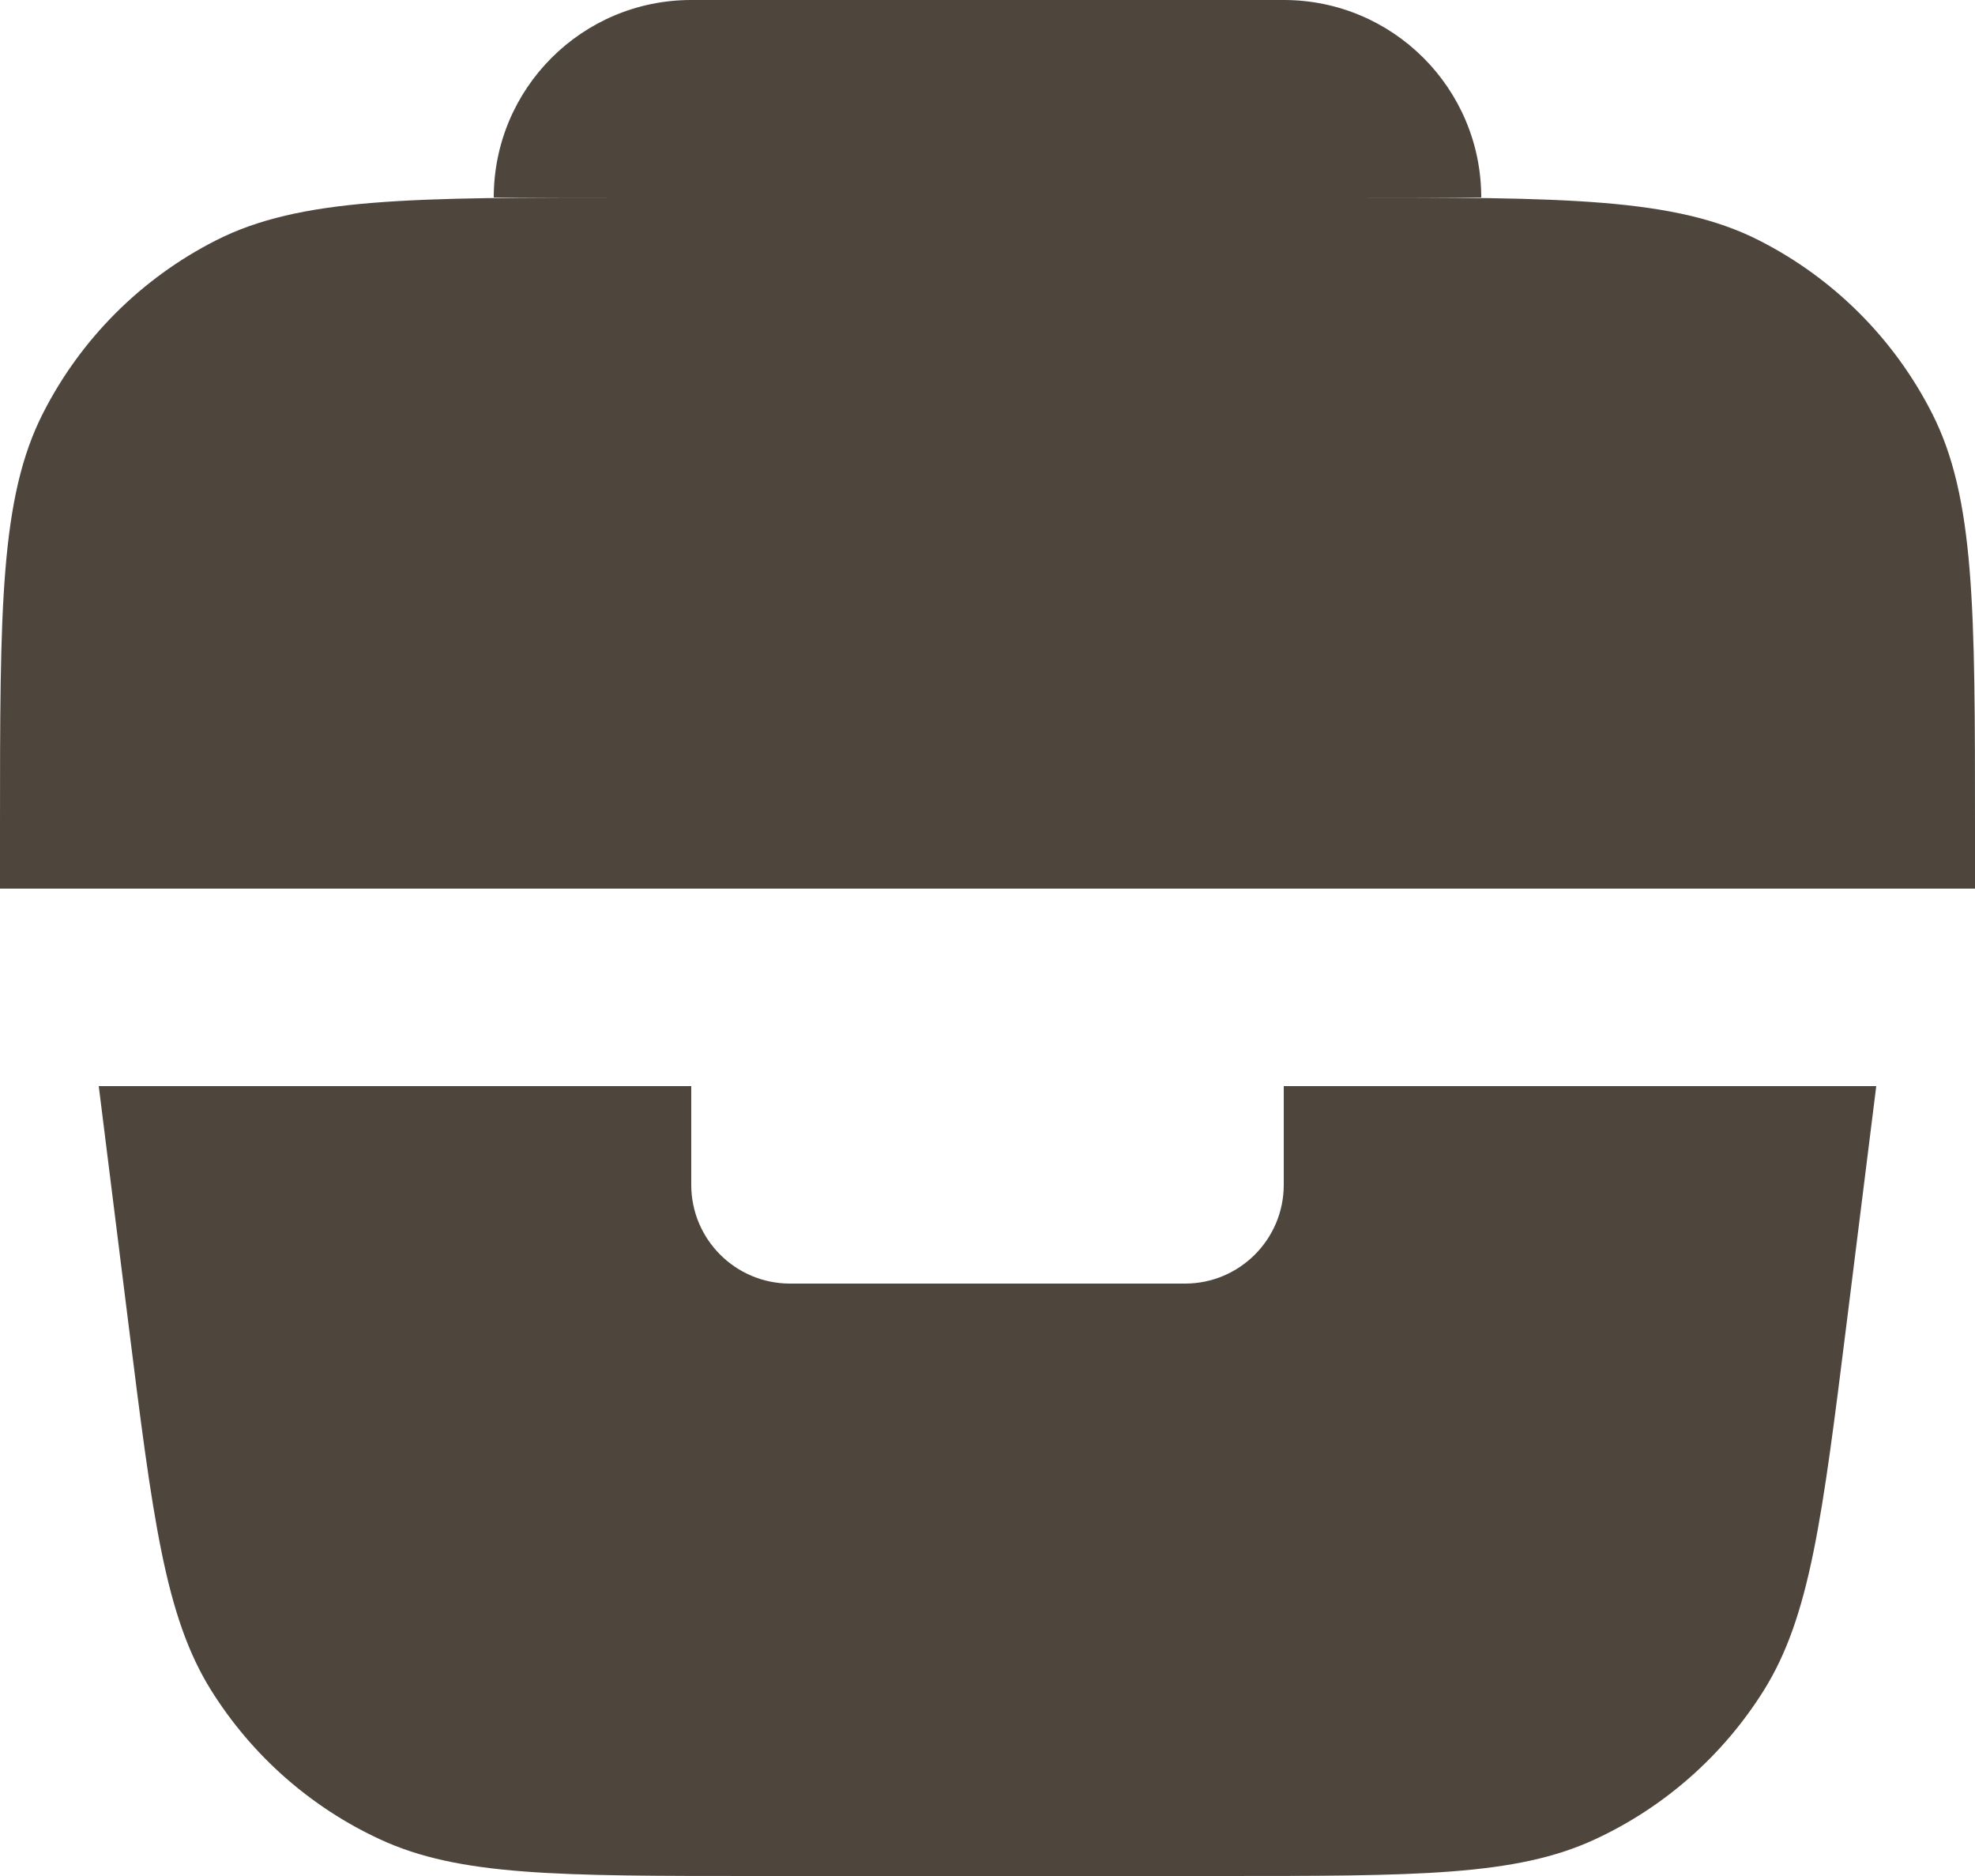
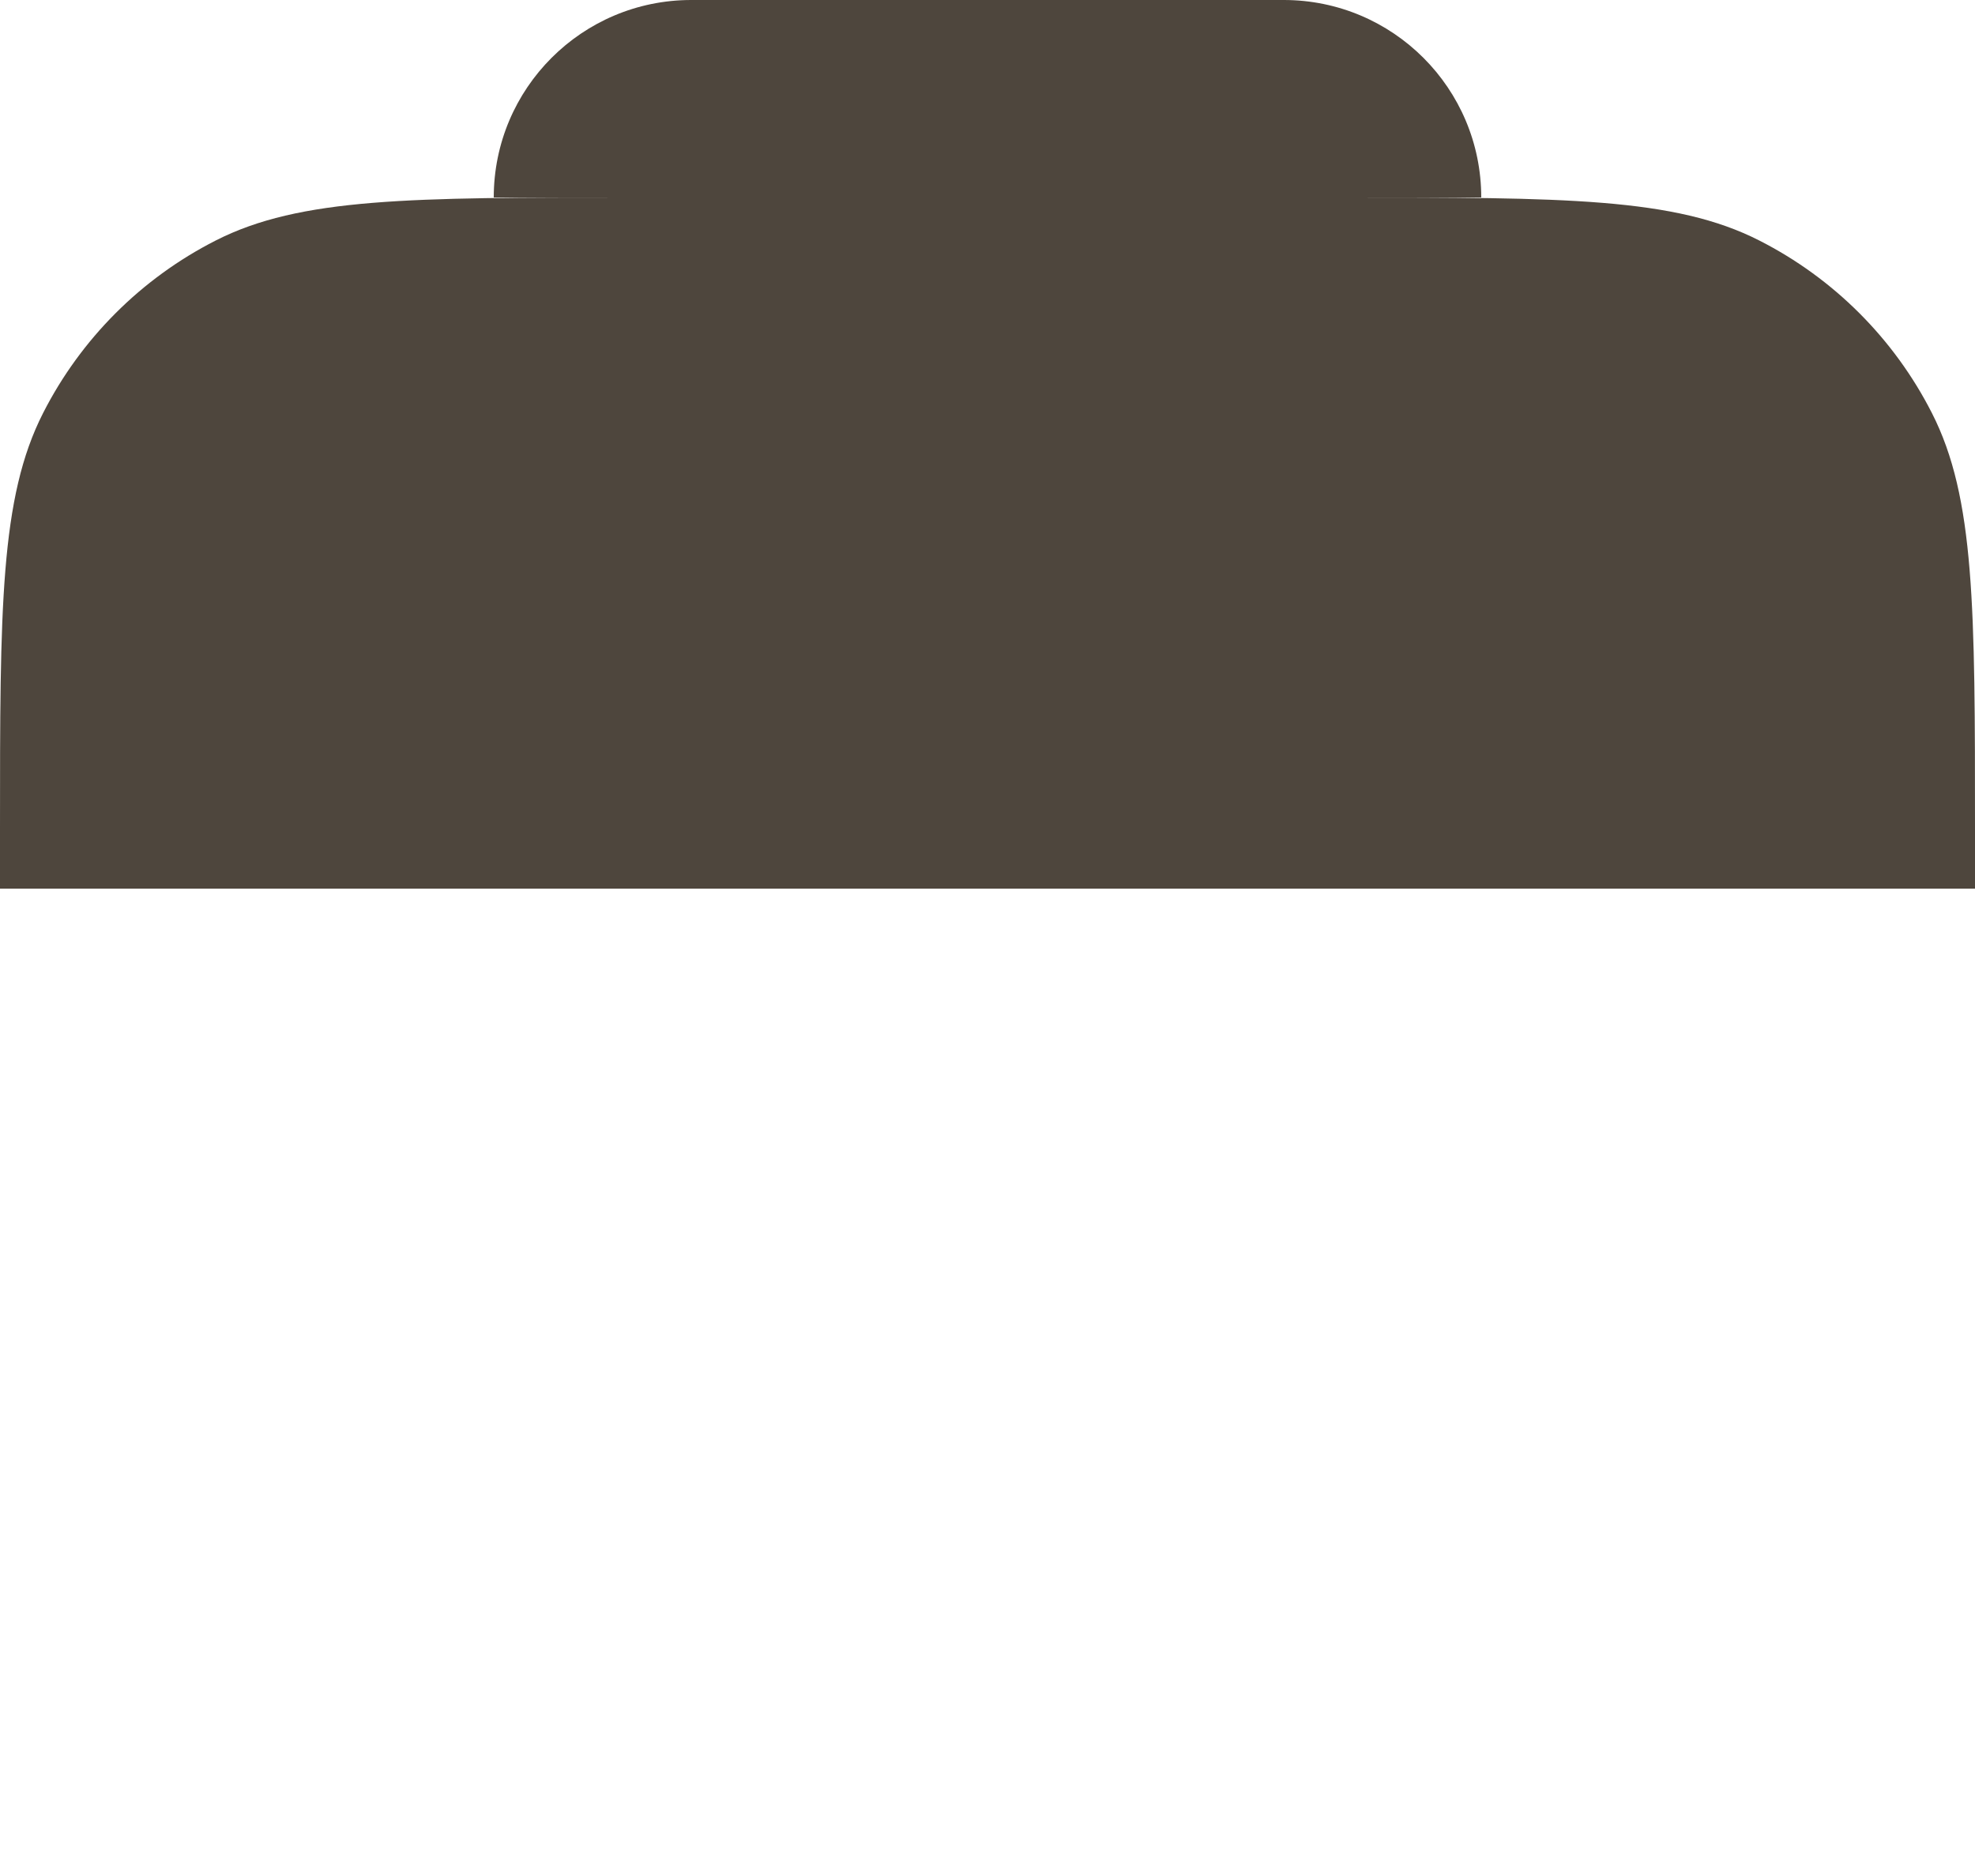
<svg xmlns="http://www.w3.org/2000/svg" viewBox="0 0 20 19" fill="none">
  <path d="M5 2C5 0.895 5.895 0 7 0H13C14.105 0 15 0.895 15 2H13.6C15.84 2 16.96 2 17.816 2.436C18.569 2.819 19.181 3.431 19.564 4.184C20 5.04 20 6.16 20 8.4V9H0V8.4C0 6.16 0 5.04 0.436 4.184C0.819 3.431 1.431 2.819 2.184 2.436C3.04 2 4.16 2 6.4 2H5Z" fill="#4E463D" />
-   <path d="M1 11H7V12C7 12.552 7.448 13 8 13H12C12.552 13 13 12.552 13 12V11H19L18.701 13.394C18.453 15.379 18.329 16.371 17.862 17.119C17.45 17.778 16.855 18.303 16.151 18.629C15.351 19 14.35 19 12.35 19H7.65C5.65 19 4.649 19 3.849 18.629C3.144 18.303 2.55 17.778 2.138 17.119C1.671 16.371 1.547 15.379 1.299 13.394L1 11Z" fill="#4E463D" />
</svg>